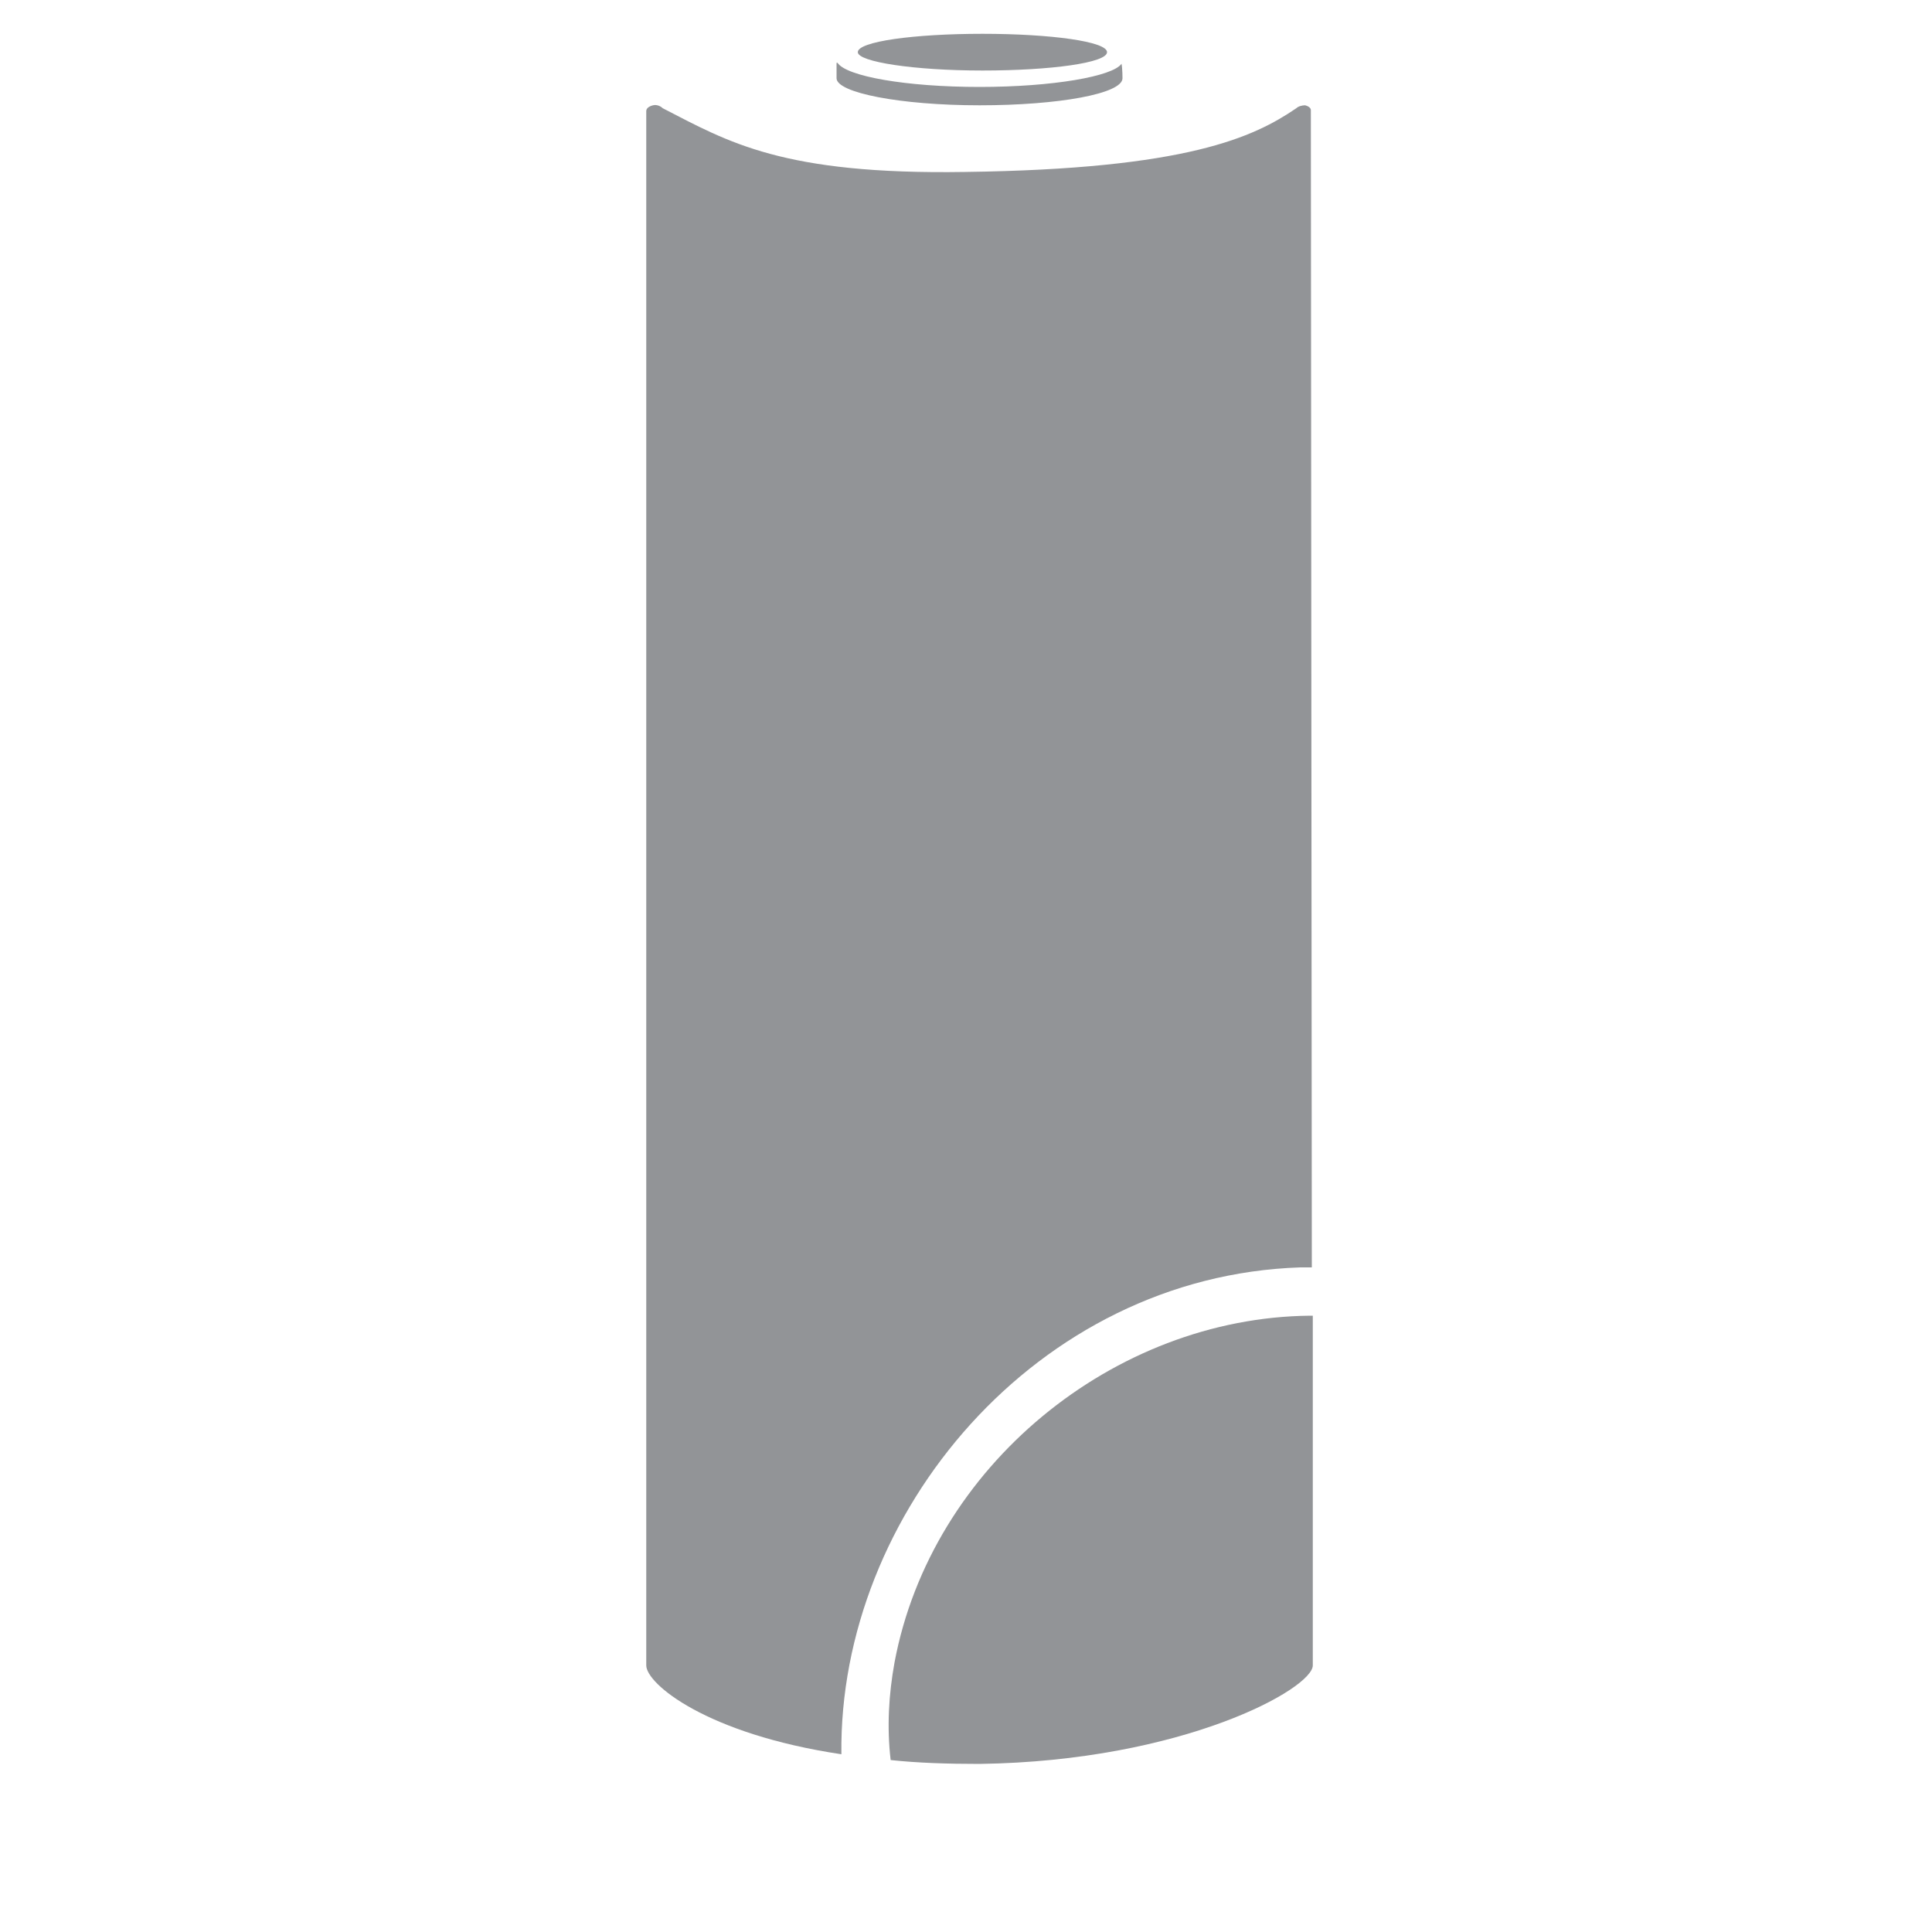
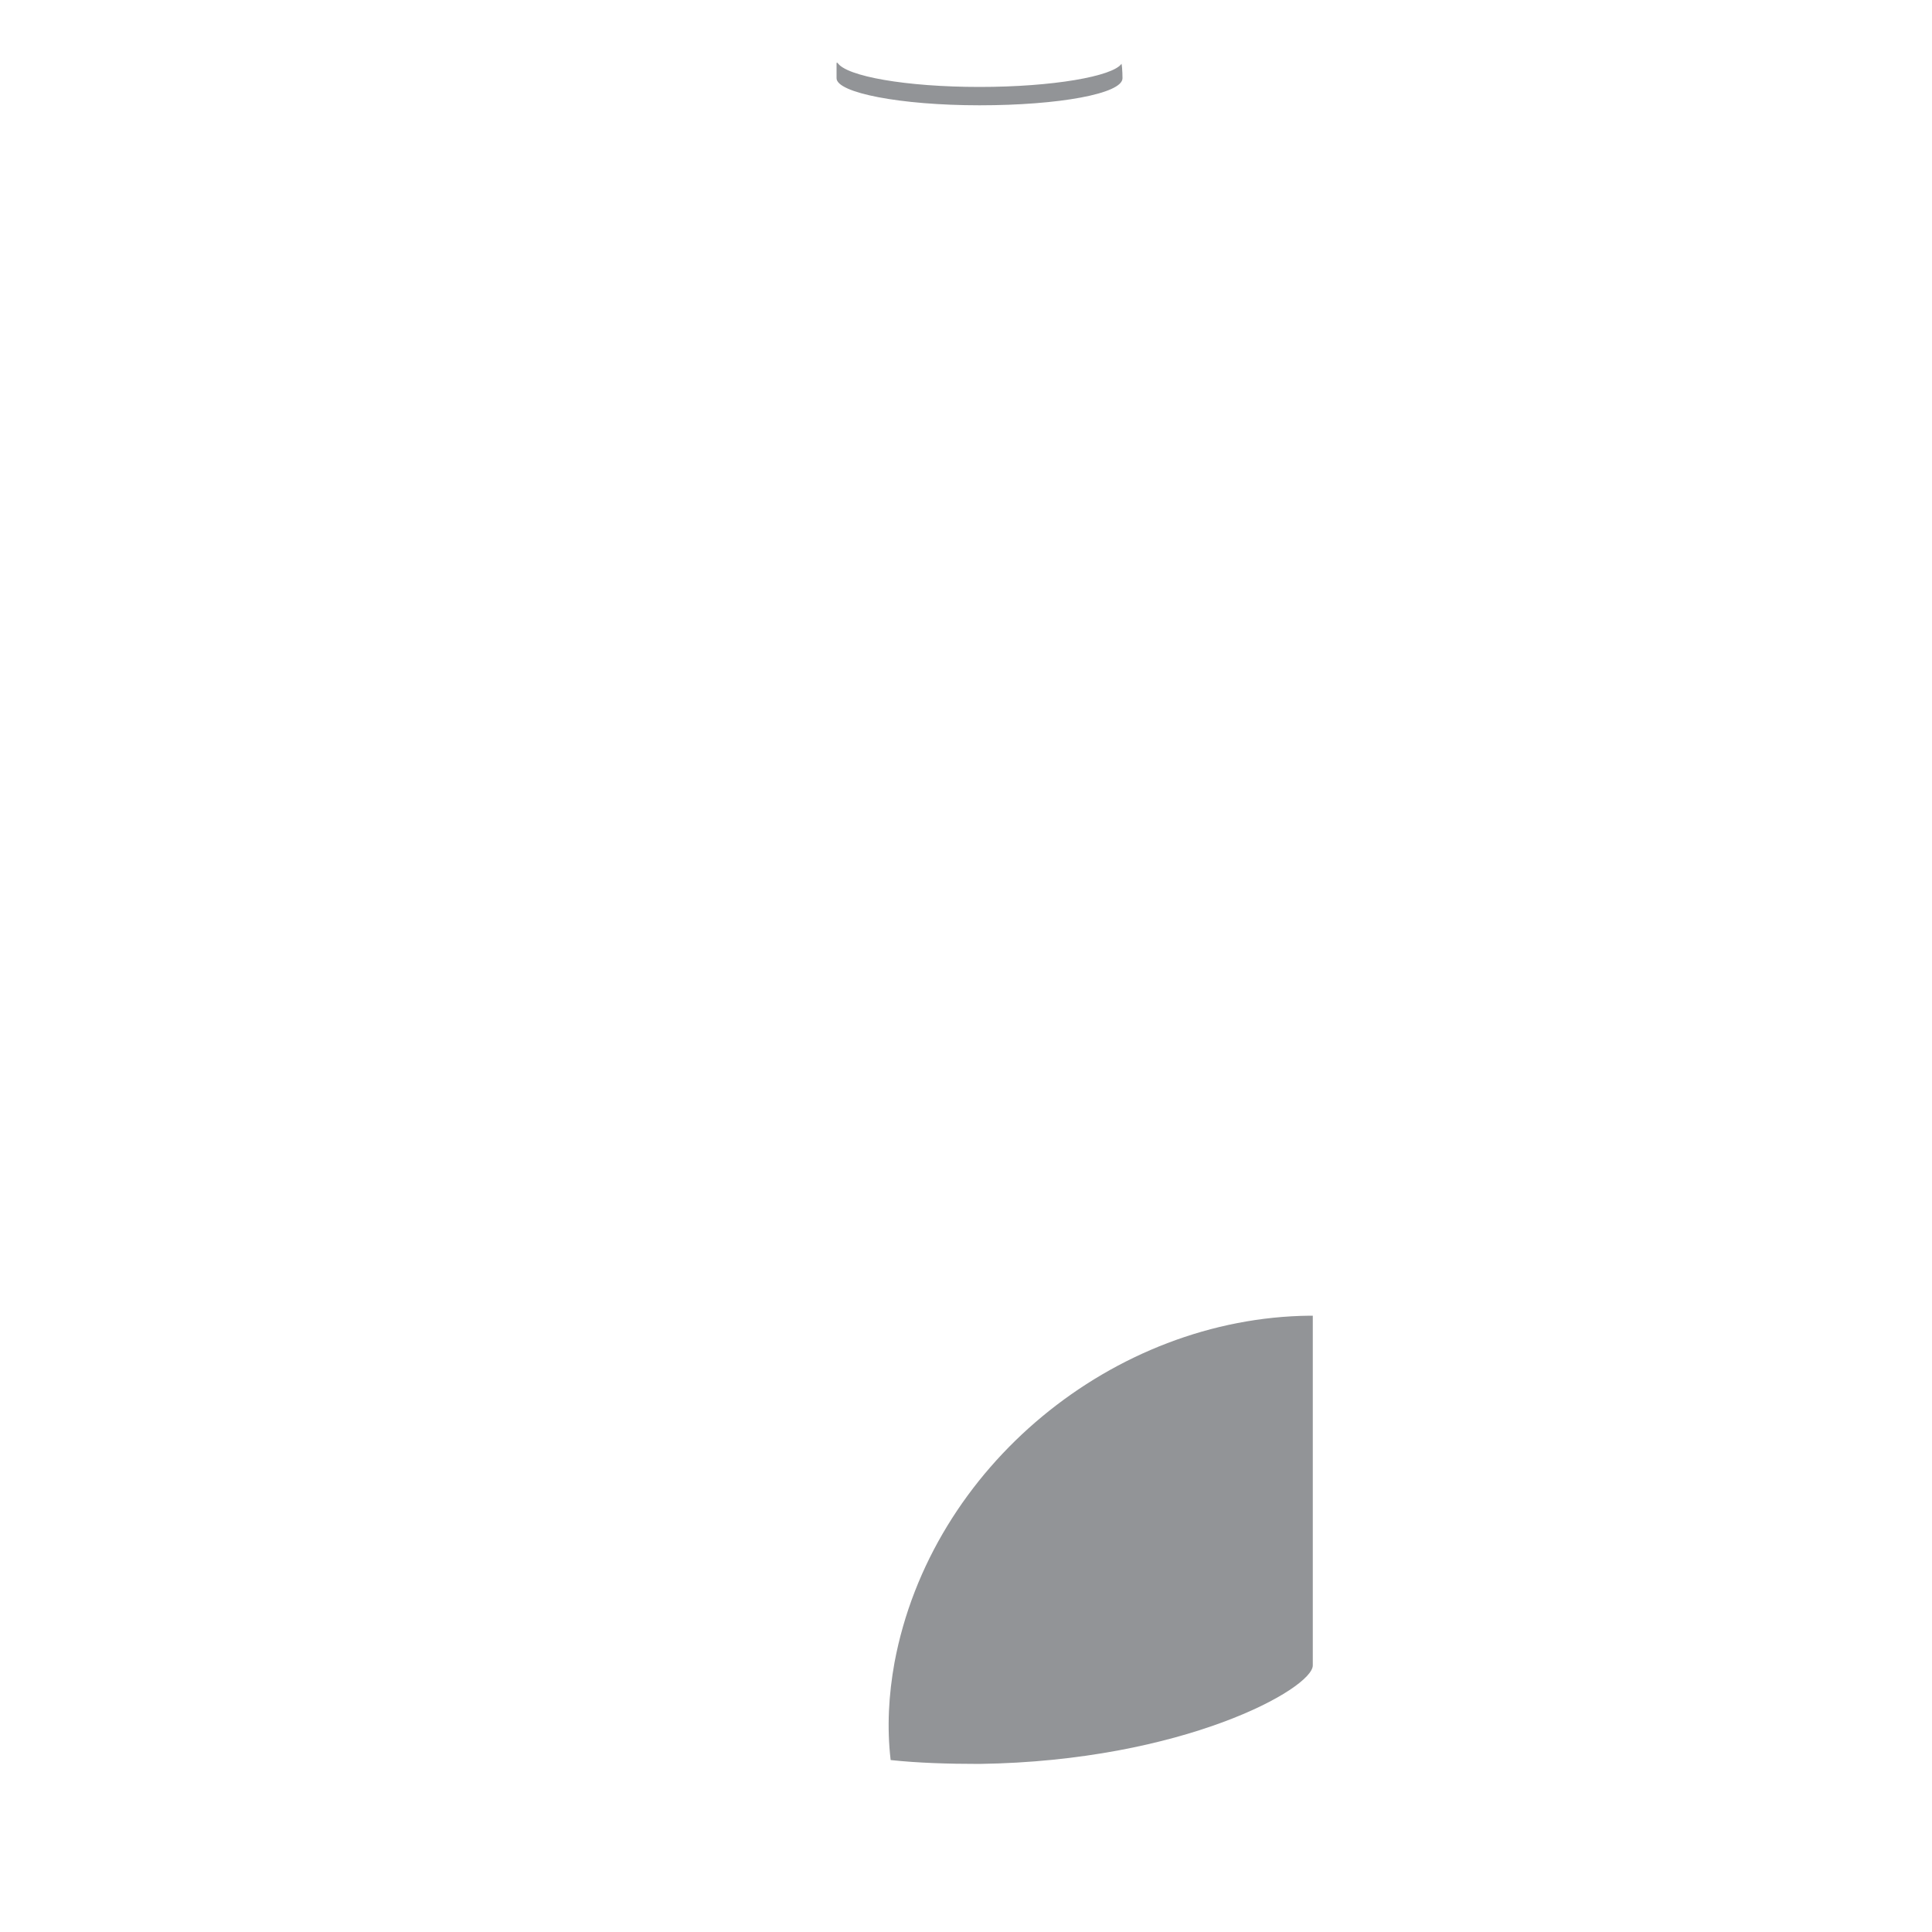
<svg xmlns="http://www.w3.org/2000/svg" version="1.1" id="Layer_1" x="0px" y="0px" viewBox="0 0 200 200" style="enable-background:new 0 0 200 200;" xml:space="preserve">
  <style type="text/css">
	.st0{fill:#929497;}
	.st1{fill-rule:evenodd;clip-rule:evenodd;fill:#929497;}
</style>
  <path class="st0" d="M116.1,6.6C116.1,6.5,116.1,6.5,116.1,6.6C116.2,6.5,116.2,6.5,116.1,6.6c0.1,0.5,0.1,1.5,0.1,1.5  c0,1.6-6.6,2.8-14.8,2.8S86.6,9.6,86.6,8.1c0,0,0-1,0-1.5c0,0,0,0,0-0.1c0,0,0.1,0,0.1,0C87.6,7.9,93.8,9,101.4,9  C109,9,115.2,7.9,116.1,6.6z" />
-   <path class="st1" d="M101.7,3.5c-7.1,0-12.9,0.8-12.9,1.9c0,1,5.8,1.9,12.9,1.9s12.9-0.8,12.9-1.9C114.6,4.3,108.8,3.5,101.7,3.5z" />
  <path class="st1" d="M135.9,136.2l0,36.1v0.1c0,2.4-13.4,9.9-34.5,10.2c-3.3,0-6.4-0.1-9.2-0.4c-0.4-3.4-0.2-6.8,0.4-10.1  c3.8-20.3,22.7-35.7,43-35.9L135.9,136.2z" />
-   <path class="st1" d="M87.1,181.6c-14-2.1-20.2-7.3-20.2-9.2v-0.1c0,0,0-144.8,0-160.8c0-0.3,0.3-0.5,0.7-0.6c0.4-0.1,0.8,0.1,1,0.3  c6.8,3.5,12.4,6.9,31.3,6.6c23-0.3,29.9-3.6,34.3-6.6c0.2-0.2,0.6-0.3,0.9-0.3c0.4,0.1,0.6,0.3,0.6,0.5l0.1,119.8l-1.2,0  C107.3,132.1,86.8,156.7,87.1,181.6z" />
</svg>